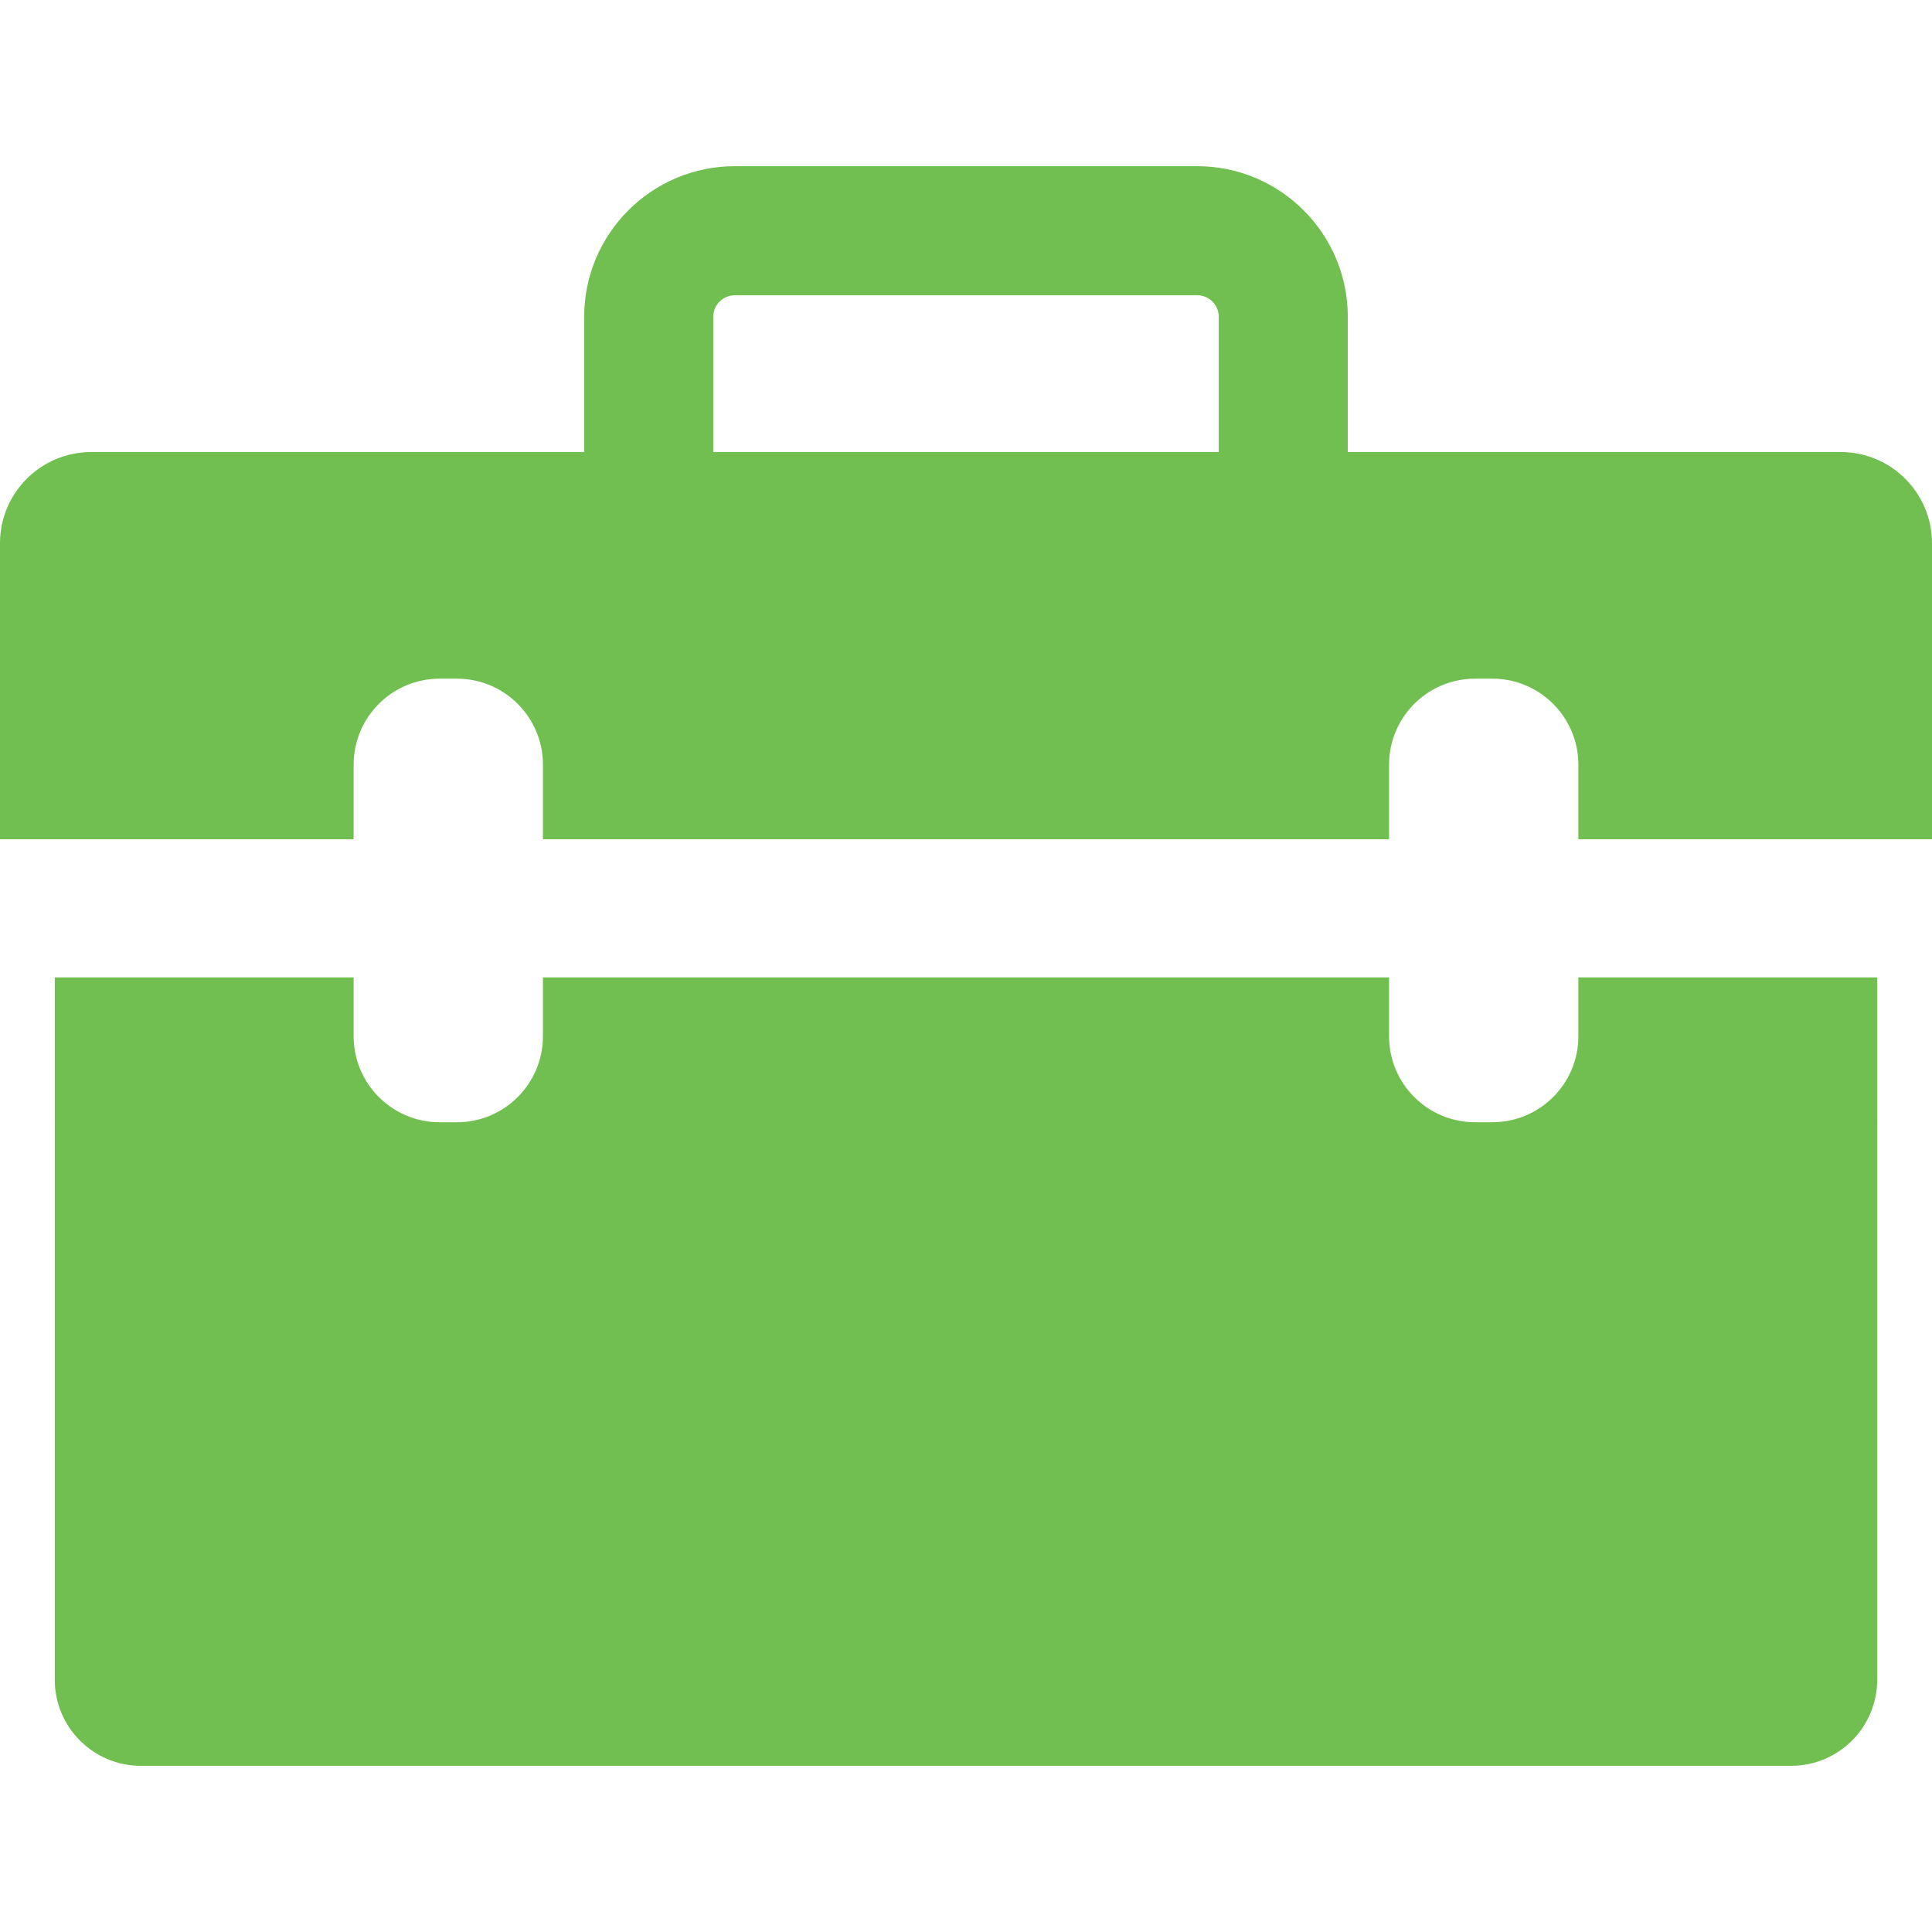
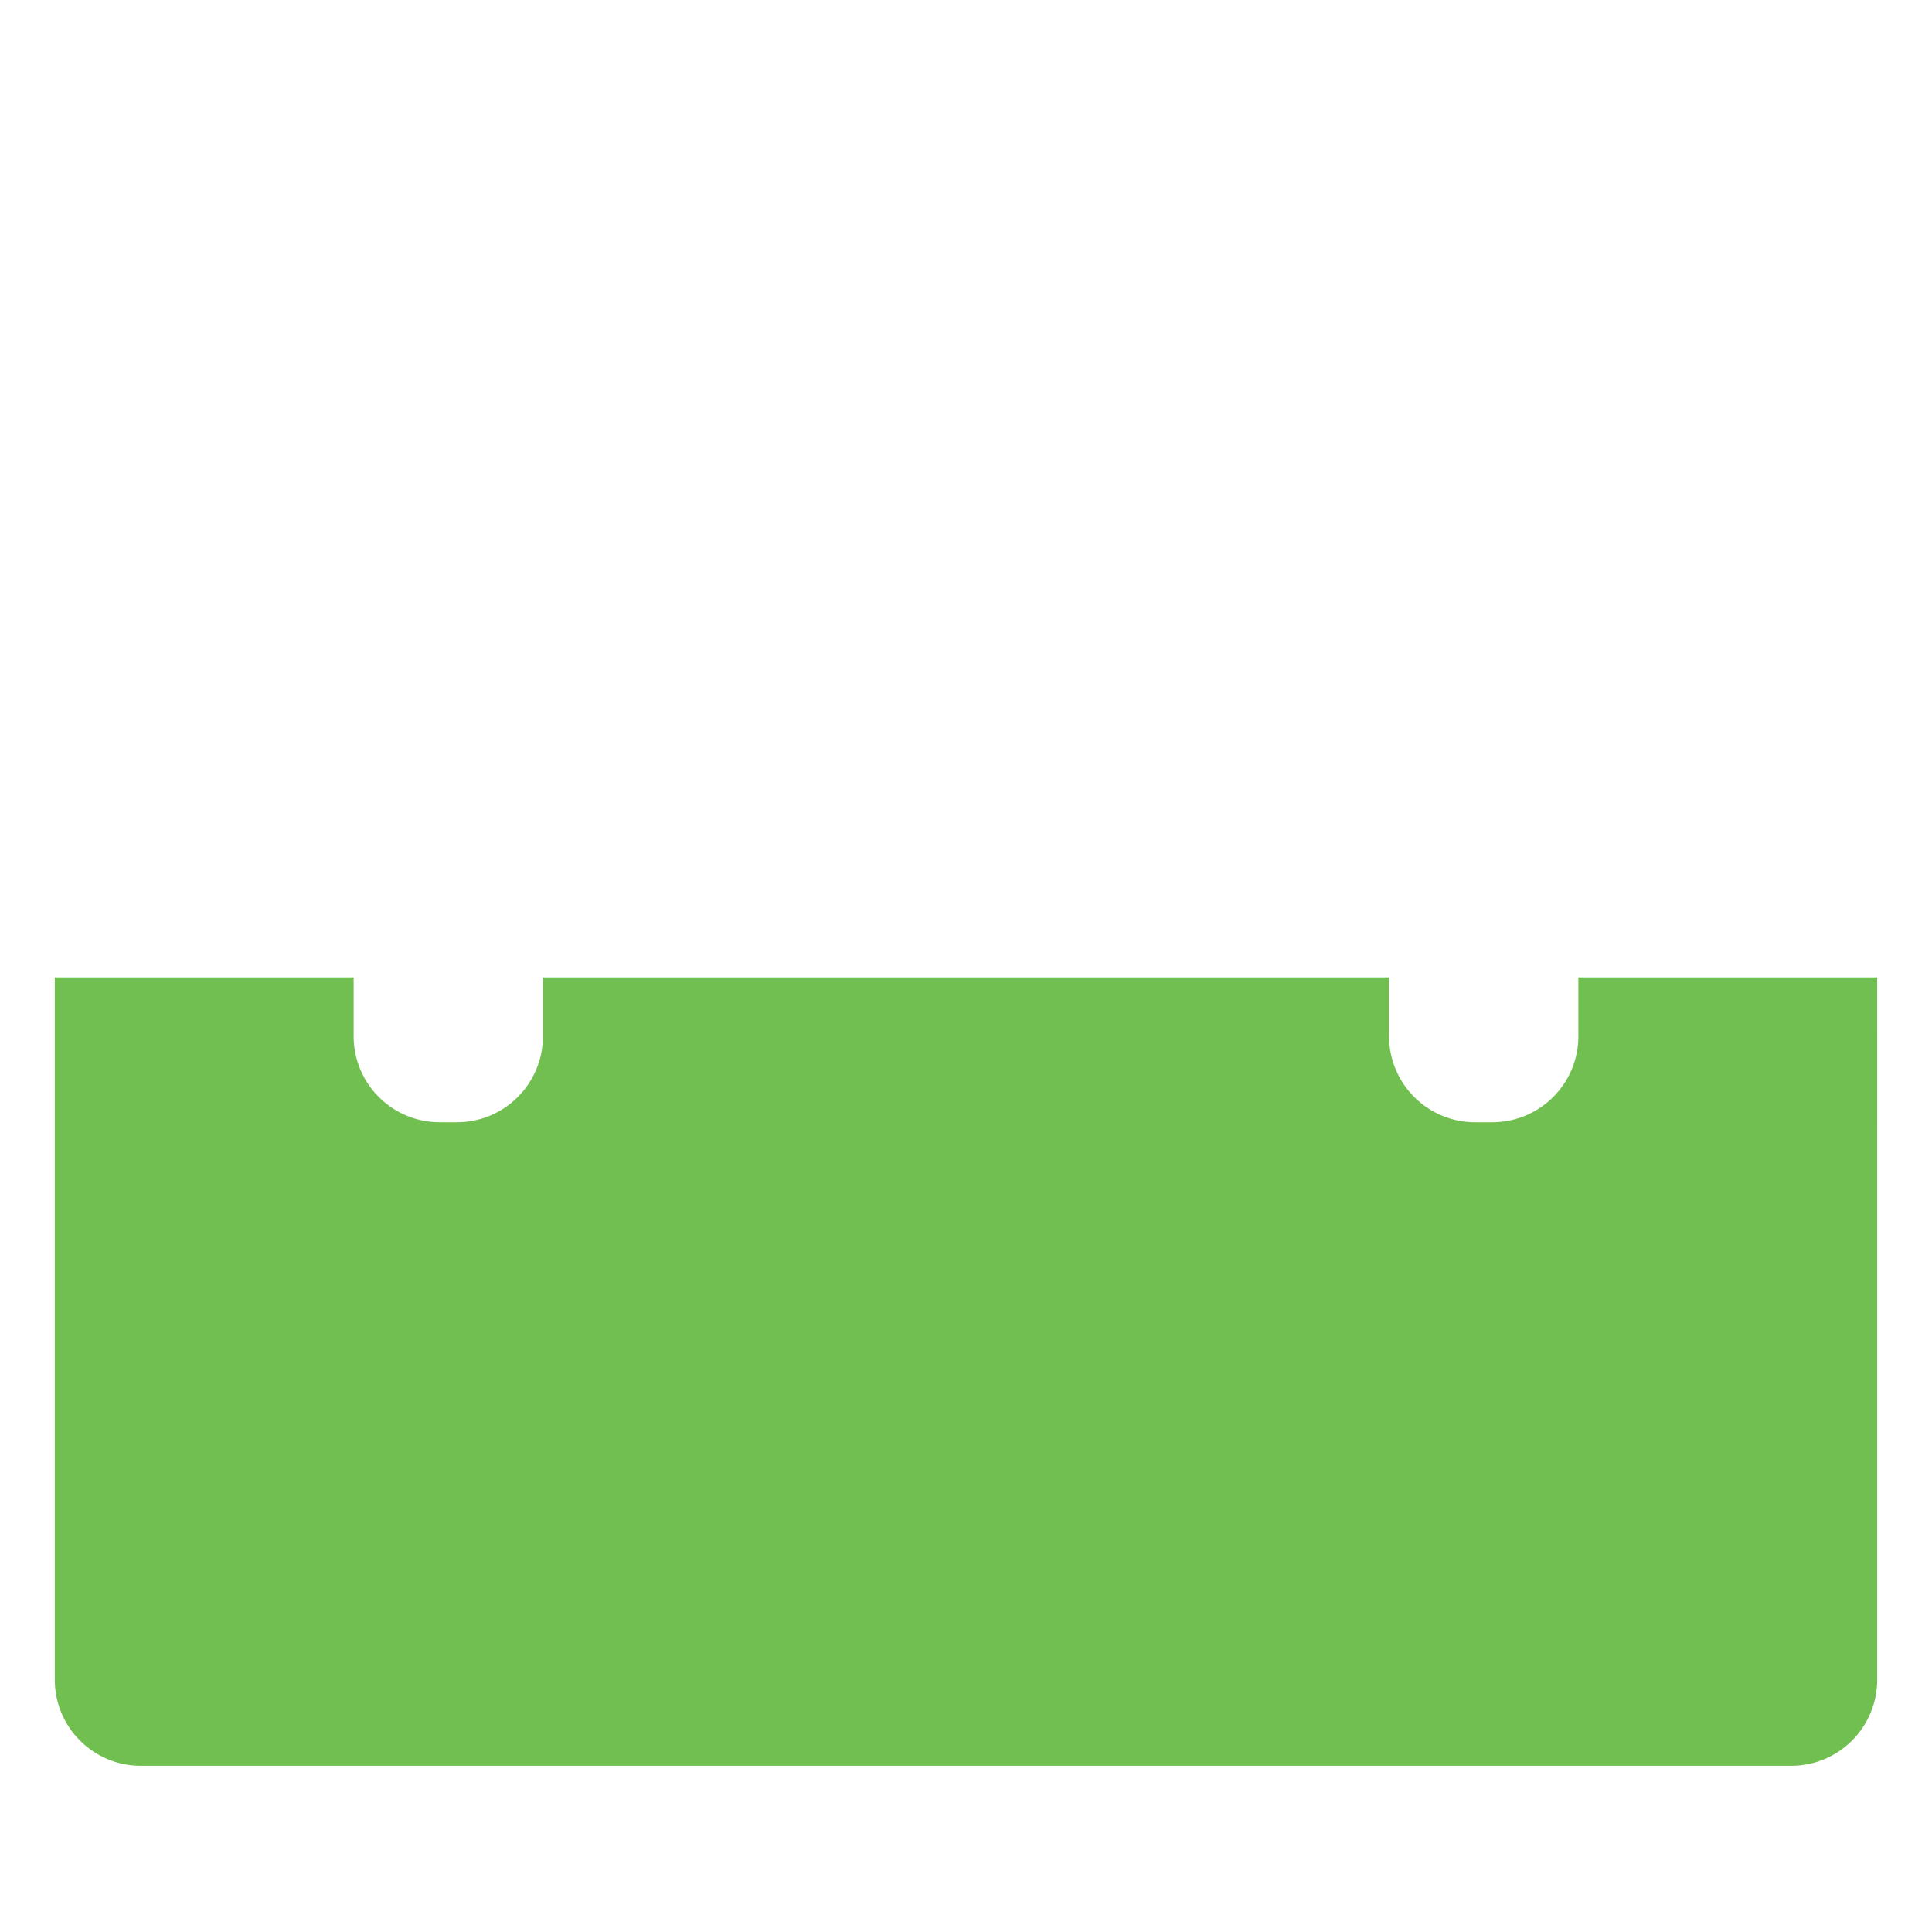
<svg xmlns="http://www.w3.org/2000/svg" fill="#72BF51" version="1.1" id="Capa_1" width="800px" height="800px" viewBox="0 0 410 410" xml:space="preserve">
  <g id="SVGRepo_bgCarrier" stroke-width="0" />
  <g id="SVGRepo_tracerCarrier" stroke-linecap="round" stroke-linejoin="round" />
  <g id="SVGRepo_iconCarrier">
    <g>
      <g>
        <g>
-           <path d="M390.64,95.933H286.027V67.224c0-17.62-14.335-31.956-31.957-31.956h-98.142c-17.62,0-31.956,14.336-31.956,31.956 v28.709H19.36C8.667,95.933,0,104.6,0,115.292v62.811h75.048v-15.819c0-10.086,8.176-18.261,18.26-18.261h3.653 c10.084,0,18.26,8.175,18.26,18.261v15.819h179.558v-15.819c0-10.086,8.176-18.261,18.26-18.261h3.652 c10.085,0,18.261,8.175,18.261,18.261v15.819H410v-62.811C410,104.6,401.333,95.933,390.64,95.933z M258.636,95.933H151.364 V67.224c0-2.517,2.048-4.565,4.565-4.565h98.143c2.517,0,4.563,2.048,4.563,4.565V95.933L258.636,95.933z" />
          <path d="M334.952,219.898c0,10.085-8.176,18.261-18.261,18.261h-3.652c-10.084,0-18.26-8.176-18.26-18.261v-12.482H115.221 v12.482c0,10.085-8.176,18.261-18.26,18.261h-3.653c-10.084,0-18.26-8.176-18.26-18.261v-12.482h-63.42V356.47 c0,10.086,8.176,18.262,18.26,18.262H380.11c10.084,0,18.26-8.176,18.26-18.262V207.415h-63.419L334.952,219.898L334.952,219.898 z" />
        </g>
      </g>
    </g>
  </g>
</svg>